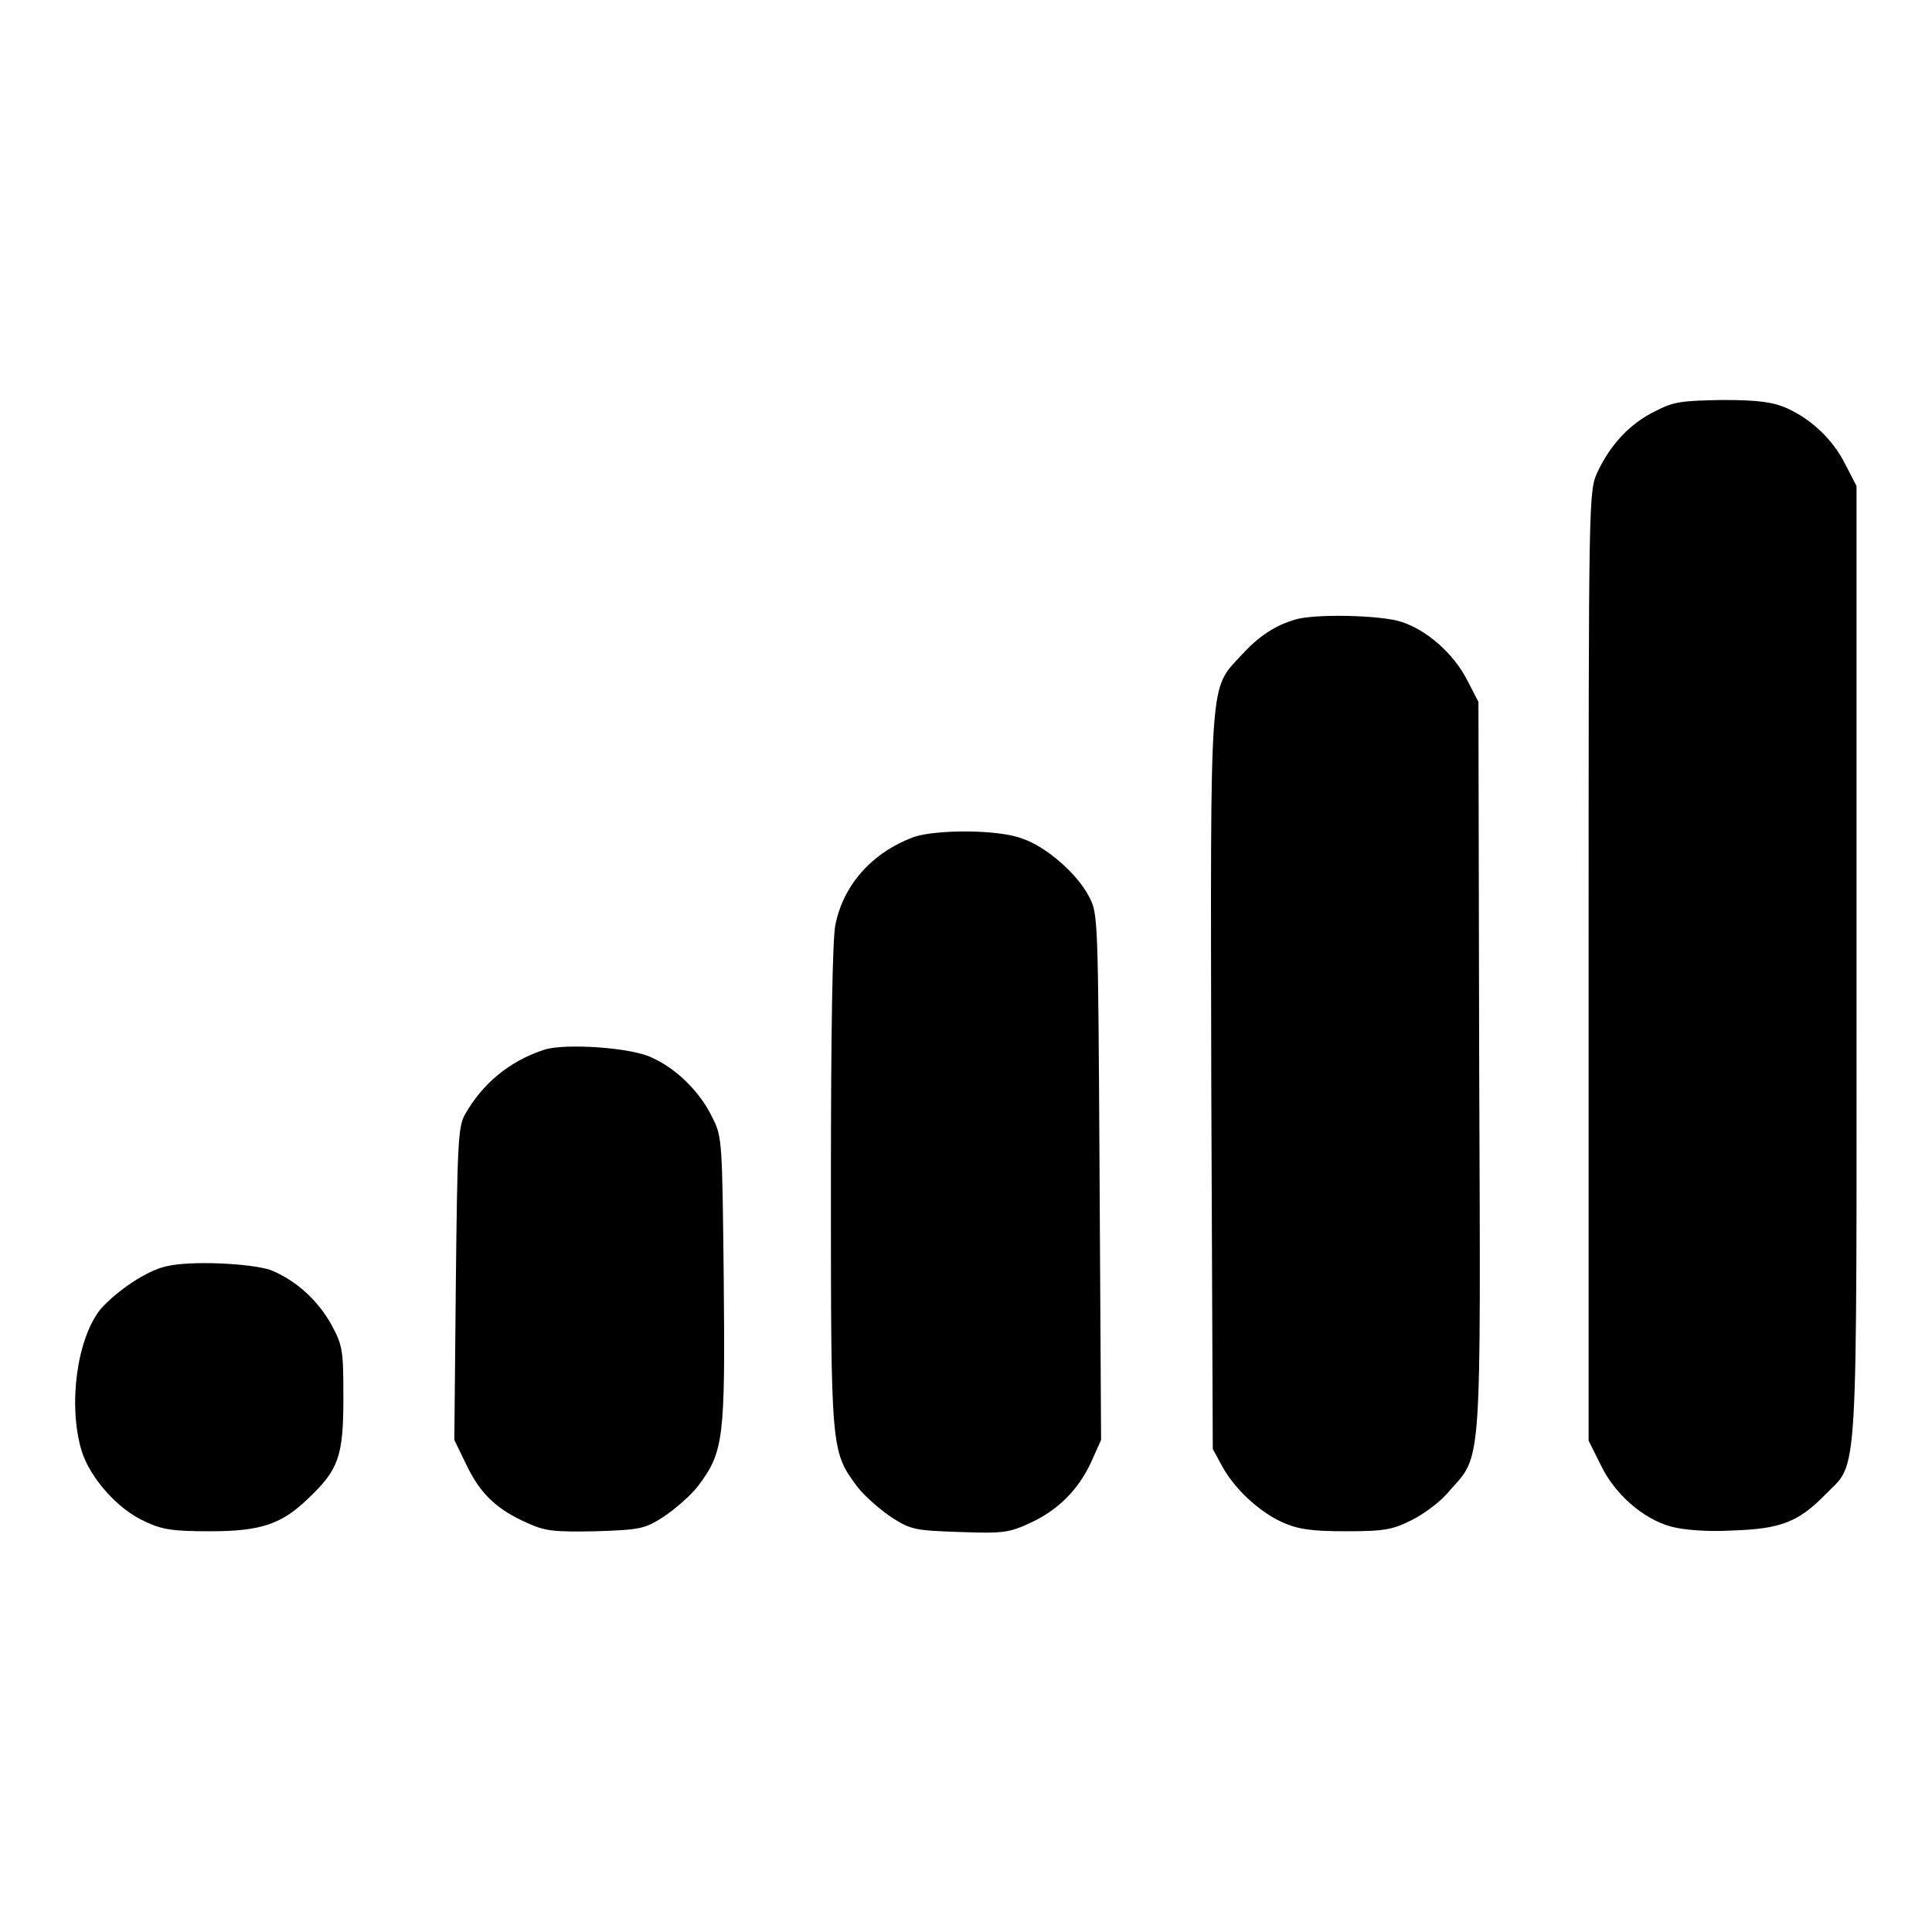
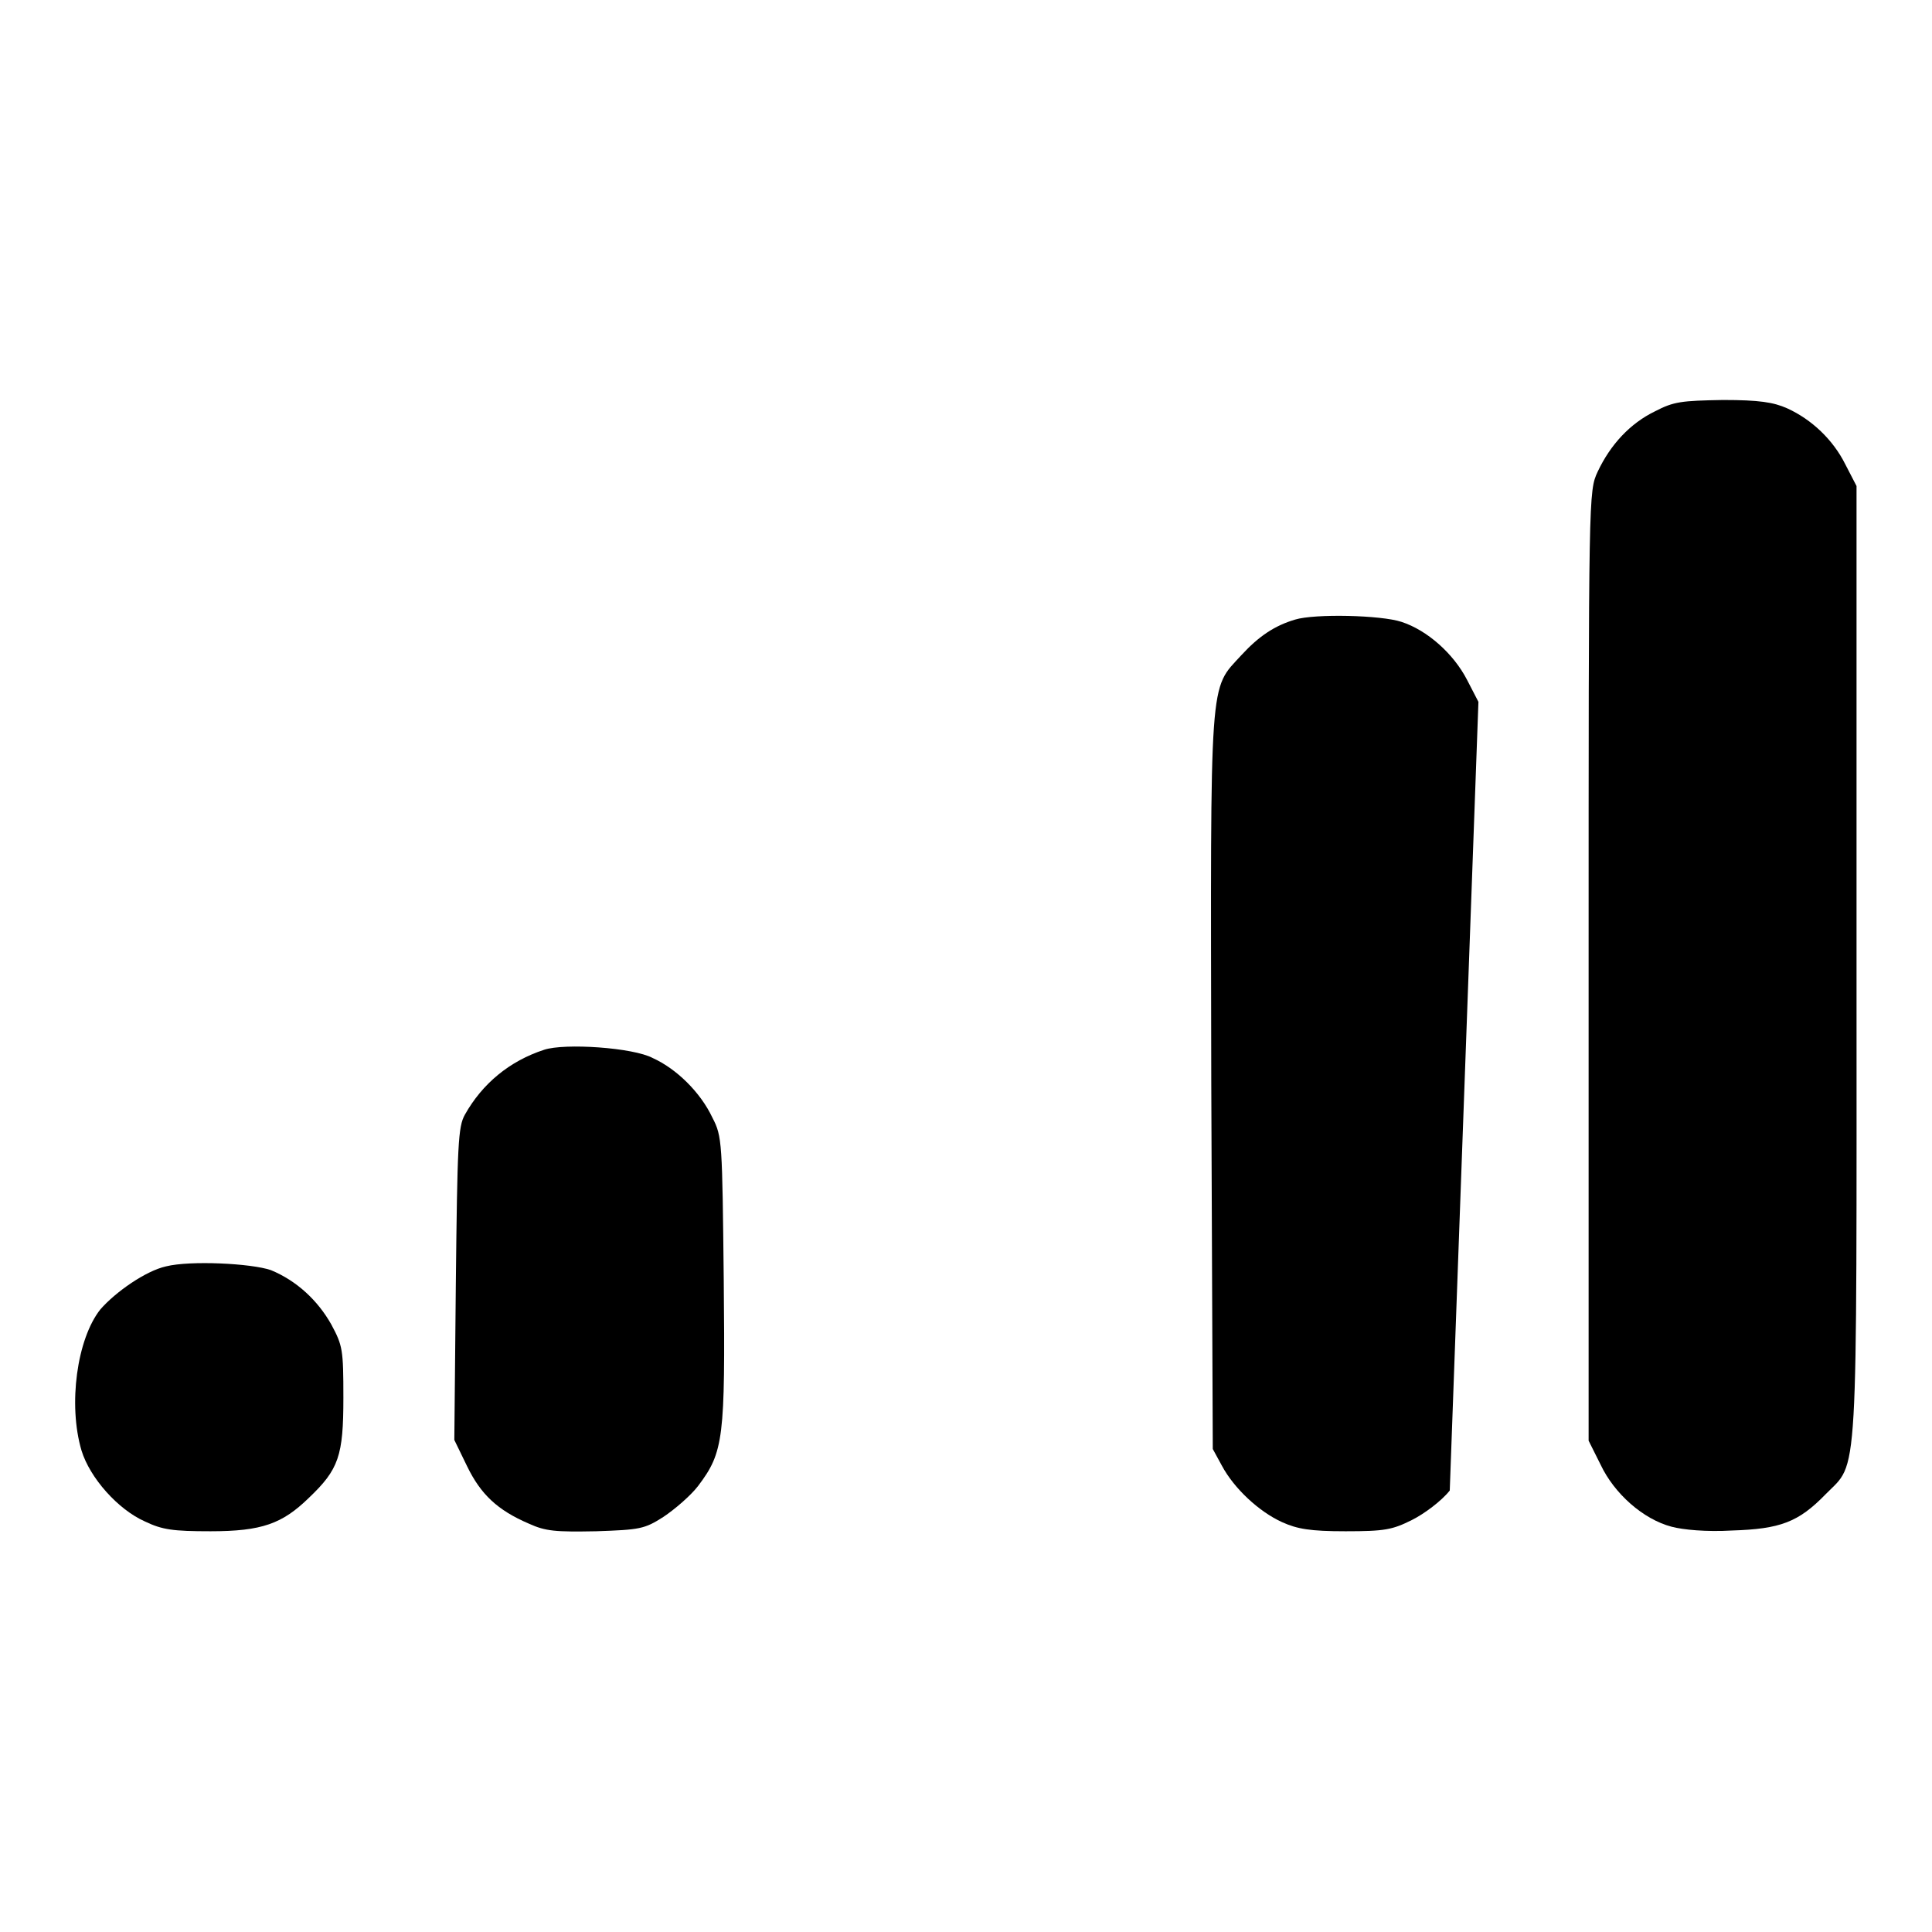
<svg xmlns="http://www.w3.org/2000/svg" version="1.1" x="0px" y="0px" viewBox="0 0 256 256" enable-background="new 0 0 256 256" xml:space="preserve">
  <g>
    <g>
      <g>
        <path fill="#000000" d="M219.3,54.5c-3.3,1.6-5.9,4.4-7.6,8c-1.2,2.6-1.2,2.7-1.2,65.5v62.9l1.6,3.2c1.8,3.8,5.6,7.2,9.4,8.2c1.5,0.4,4.6,0.7,8,0.5c6.4-0.2,8.8-1.1,12.4-4.8c4.4-4.5,4.1,0,4.1-70.6v-63l-1.5-2.9c-1.6-3.2-4.4-5.9-7.7-7.4c-1.8-0.8-3.7-1.1-8.5-1.1C222.8,53.1,221.8,53.2,219.3,54.5z" />
-         <path fill="#000000" d="M171.6,82.1c-2.7,0.8-4.8,2.2-7.1,4.7c-4.3,4.7-4.1,2-4,56.6l0.2,48.6l1.2,2.2c1.6,3,4.9,6.1,8,7.5c2,0.9,3.7,1.2,8.4,1.2c5.2,0,6.2-0.2,8.8-1.5c1.6-0.8,3.9-2.5,5-3.9c4.3-4.8,4.1-2.5,3.9-56.4L195.9,93l-1.5-2.9c-1.8-3.5-5.3-6.6-8.7-7.7C183,81.5,174.2,81.3,171.6,82.1z" />
-         <path fill="#000000" d="M121.1,110.9c-5.4,2-9.3,6.2-10.4,11.6c-0.4,1.8-0.6,14.3-0.6,34.6c0,35.1,0,35.2,3.5,39.9c1,1.3,3.1,3.1,4.6,4.1c2.5,1.6,3.1,1.7,9,1.9c5.7,0.2,6.5,0.1,9.3-1.2c3.7-1.7,6.4-4.4,8.1-8.1l1.3-2.9l-0.2-34.9c-0.2-34.7-0.2-34.8-1.4-37.1c-1.6-3.1-5.8-6.7-8.9-7.7C132.3,109.9,124.1,109.9,121.1,110.9z" />
+         <path fill="#000000" d="M171.6,82.1c-2.7,0.8-4.8,2.2-7.1,4.7c-4.3,4.7-4.1,2-4,56.6l0.2,48.6l1.2,2.2c1.6,3,4.9,6.1,8,7.5c2,0.9,3.7,1.2,8.4,1.2c5.2,0,6.2-0.2,8.8-1.5c1.6-0.8,3.9-2.5,5-3.9L195.9,93l-1.5-2.9c-1.8-3.5-5.3-6.6-8.7-7.7C183,81.5,174.2,81.3,171.6,82.1z" />
        <path fill="#000000" d="M72.1,139.1c-4.6,1.5-8.2,4.5-10.5,8.6c-0.9,1.6-1,3.9-1.2,22.4l-0.2,20.7l1.7,3.5c1.8,3.7,4,5.8,8.2,7.6c2.2,1,3.5,1.1,8.9,1c5.8-0.2,6.4-0.3,8.9-1.9c1.5-1,3.6-2.8,4.6-4.1c3.4-4.5,3.6-6.3,3.4-27.3c-0.2-18.3-0.2-19-1.5-21.5c-1.6-3.4-4.8-6.5-7.9-7.9C83.9,138.8,74.8,138.2,72.1,139.1z" />
        <path fill="#000000" d="M22,167.8c-2.7,0.6-6.7,3.4-8.7,5.7c-3.1,3.9-4.3,12.6-2.5,18.7c1.1,3.6,4.8,7.8,8.4,9.4c2.3,1.1,3.7,1.3,8.7,1.3c6.8,0,9.5-1,13-4.4c4-3.8,4.6-5.6,4.6-13.3c0-6.4-0.1-6.9-1.6-9.7c-1.8-3.2-4.6-5.8-8-7.2C33.3,167.4,25.2,167,22,167.8z" />
      </g>
    </g>
  </g>
</svg>